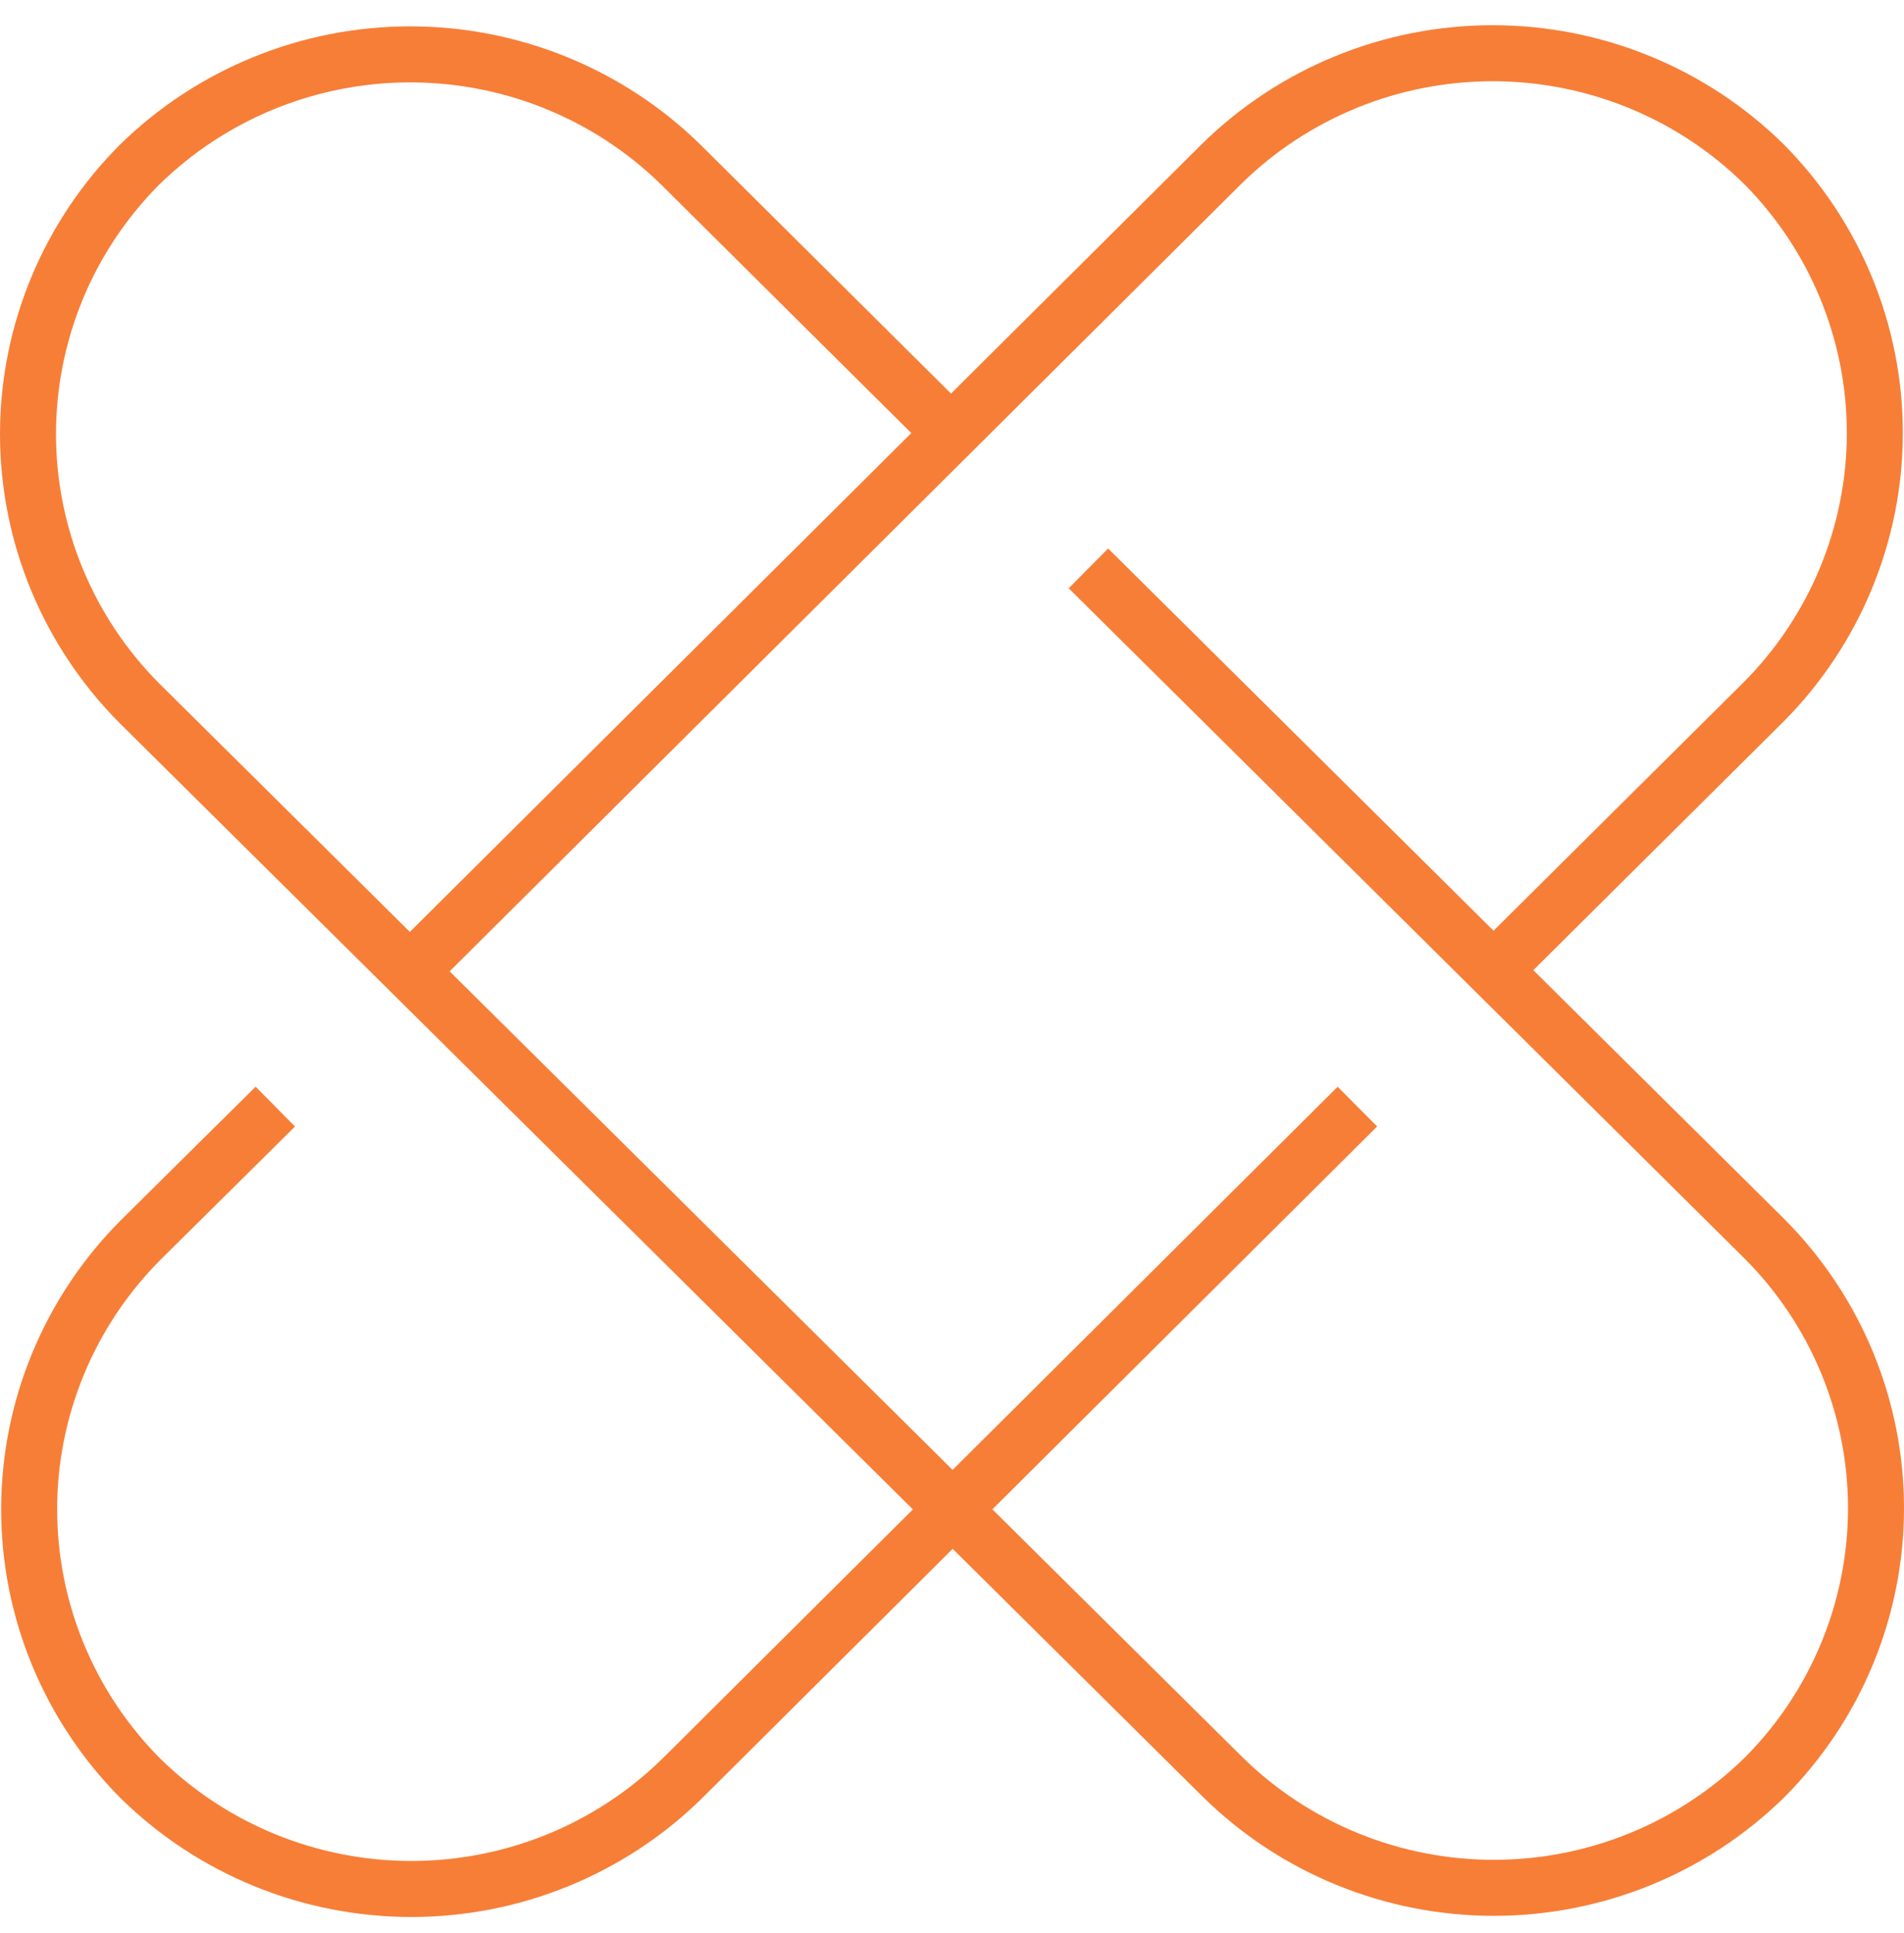
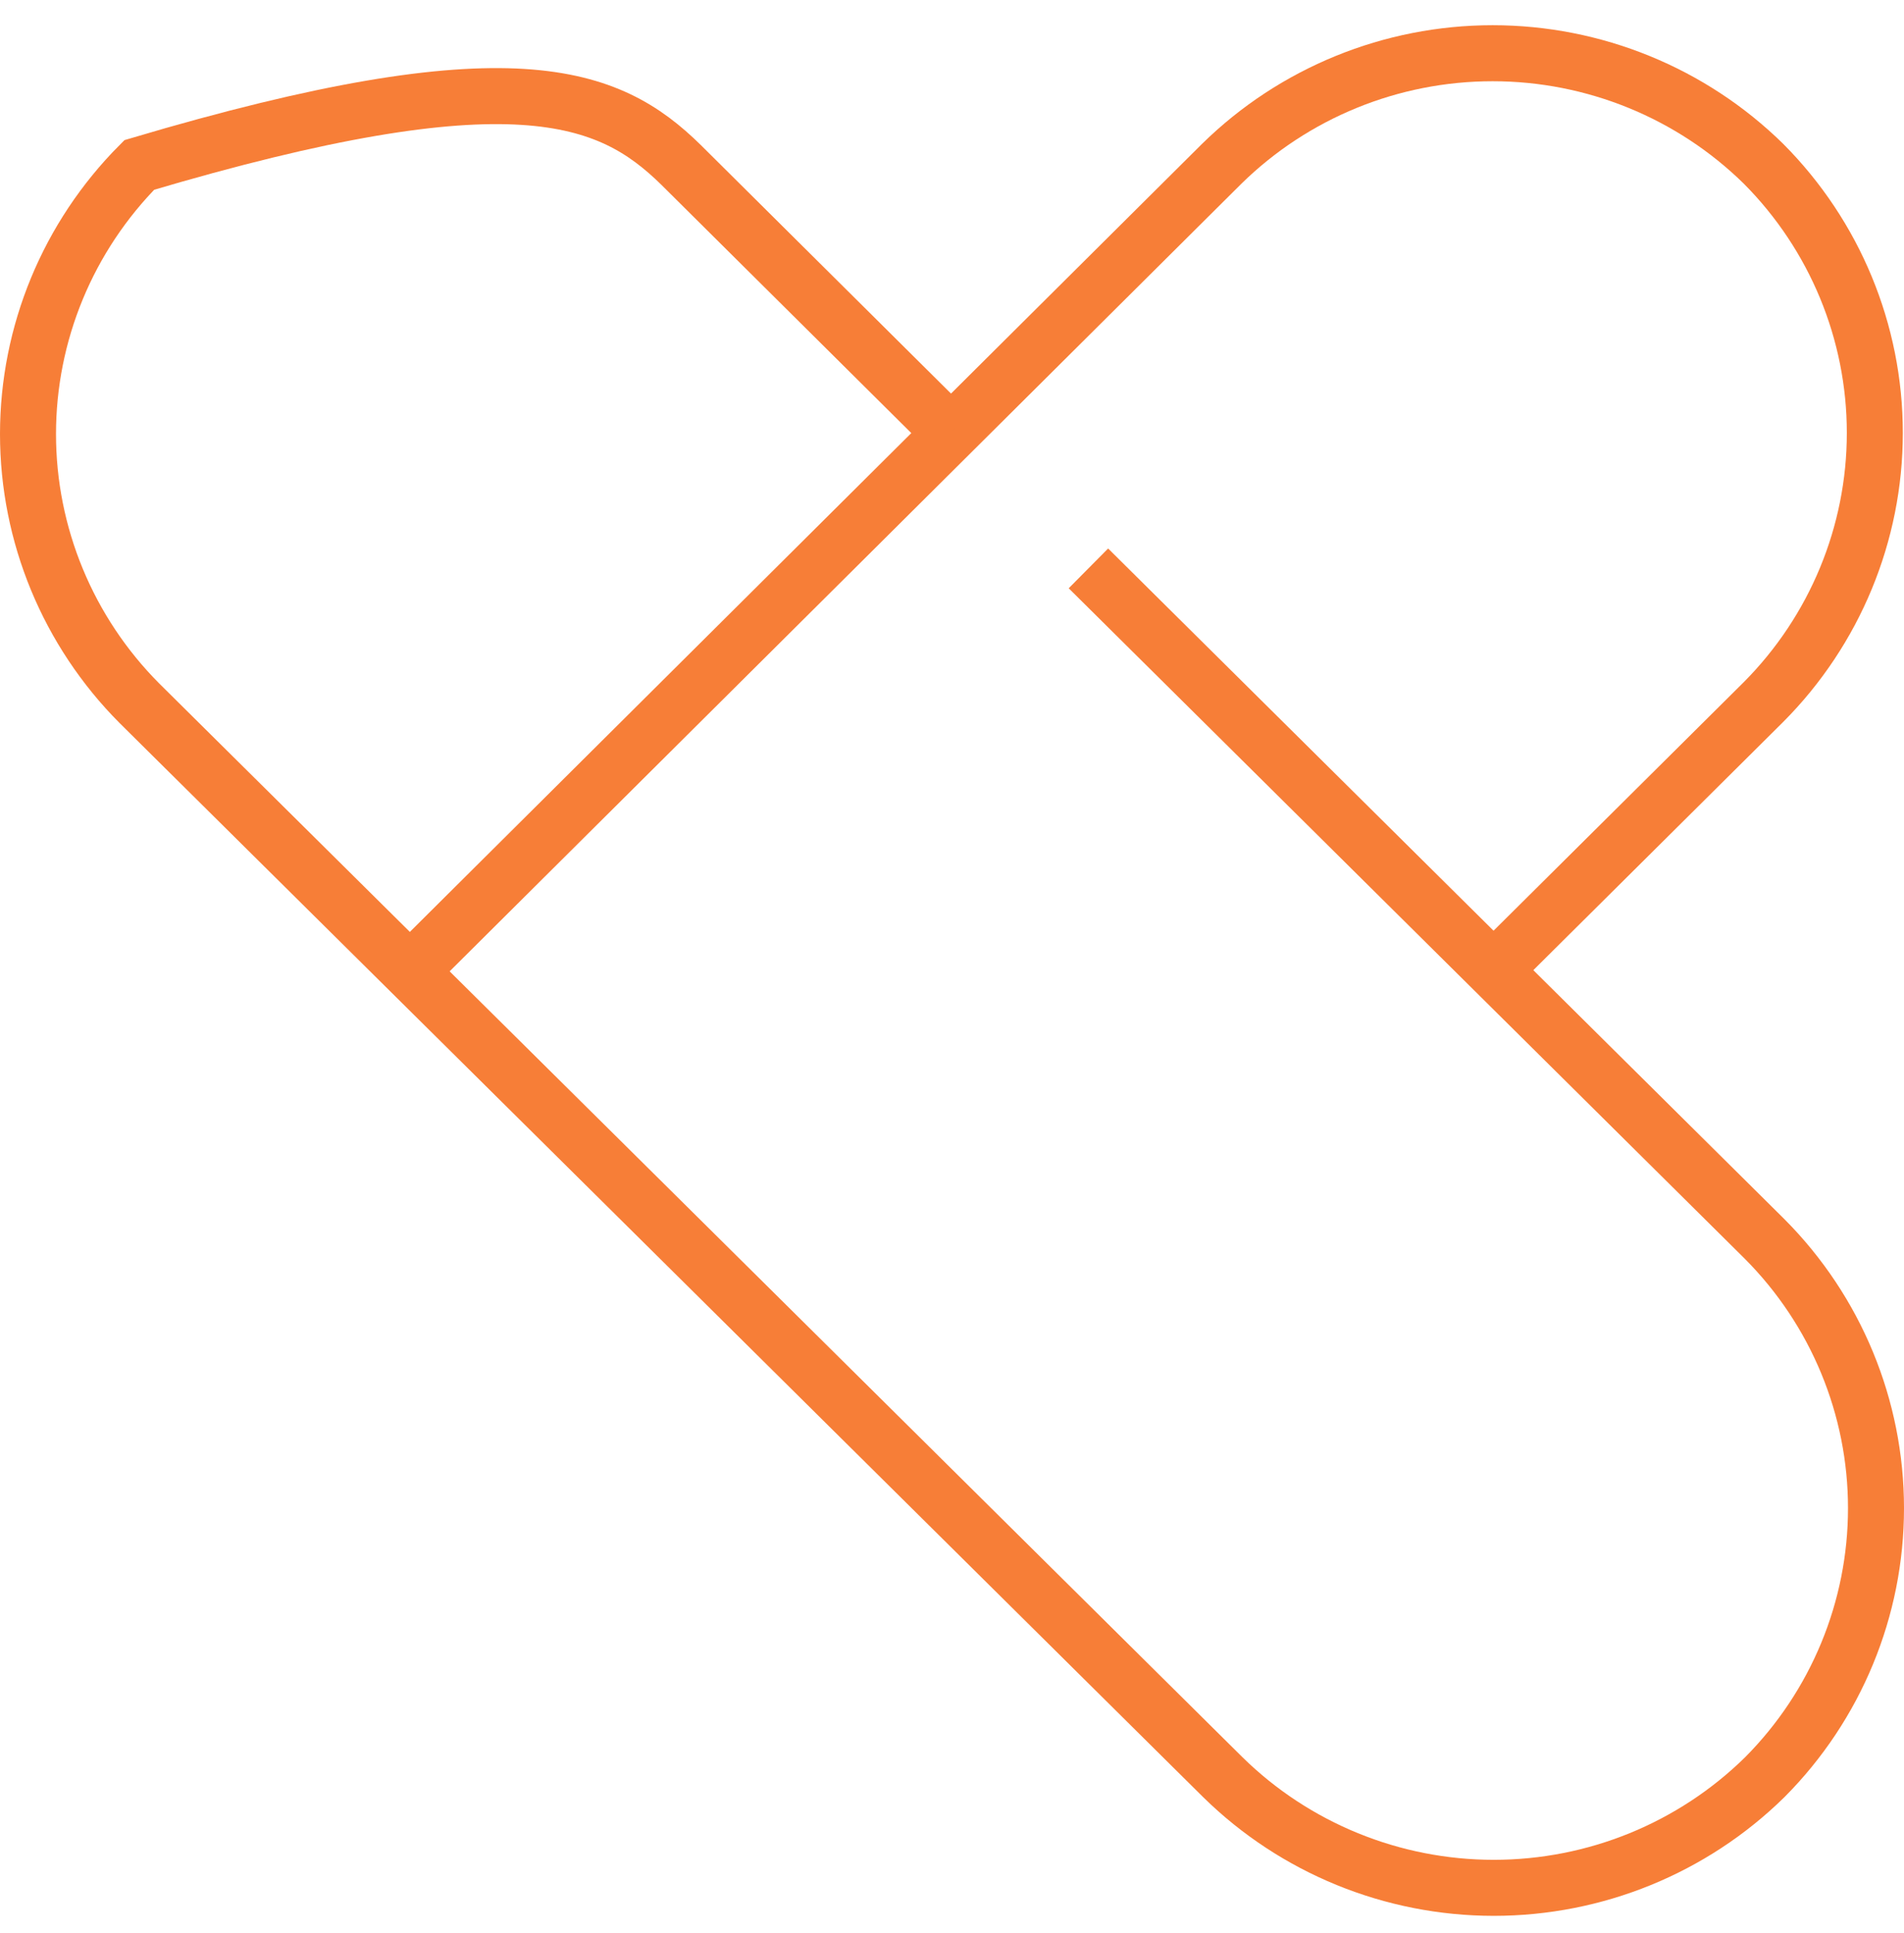
<svg xmlns="http://www.w3.org/2000/svg" width="68" height="69" viewBox="0 0 68 69" fill="none">
-   <path d="M48.478 39.505L24.366 63.488C21.79 66.017 18.313 67.435 14.691 67.435C11.068 67.435 7.592 66.017 5.016 63.488V63.488C2.469 60.93 1.041 57.478 1.041 53.881C1.041 50.284 2.469 46.832 5.016 44.274L9.833 39.505" stroke="#F77E37" stroke-width="2" />
  <path d="M14.649 34.667L43.633 5.847C46.21 3.318 49.686 1.9 53.308 1.9C56.931 1.9 60.407 3.318 62.983 5.847V5.847C65.53 8.405 66.958 11.857 66.958 15.454C66.958 19.05 65.53 22.502 62.983 25.061L53.35 34.626" stroke="#F77E37" stroke-width="2" />
-   <path d="M38.872 20.291L63.025 44.233C65.572 46.791 67 50.243 67 53.84C67 57.437 65.572 60.889 63.025 63.447V63.447C60.449 65.976 56.973 67.394 53.35 67.394C49.728 67.394 46.251 65.976 43.675 63.447L4.975 25.102C2.428 22.543 1 19.091 1 15.495C1 11.898 2.428 8.446 4.975 5.888V5.888C7.551 3.359 11.027 1.941 14.65 1.941C18.272 1.941 21.749 3.359 24.325 5.888L33.959 15.454" stroke="#F77E37" stroke-width="2" />
+   <path d="M38.872 20.291L63.025 44.233C65.572 46.791 67 50.243 67 53.84C67 57.437 65.572 60.889 63.025 63.447V63.447C60.449 65.976 56.973 67.394 53.35 67.394C49.728 67.394 46.251 65.976 43.675 63.447L4.975 25.102C2.428 22.543 1 19.091 1 15.495C1 11.898 2.428 8.446 4.975 5.888V5.888C18.272 1.941 21.749 3.359 24.325 5.888L33.959 15.454" stroke="#F77E37" stroke-width="2" />
</svg>